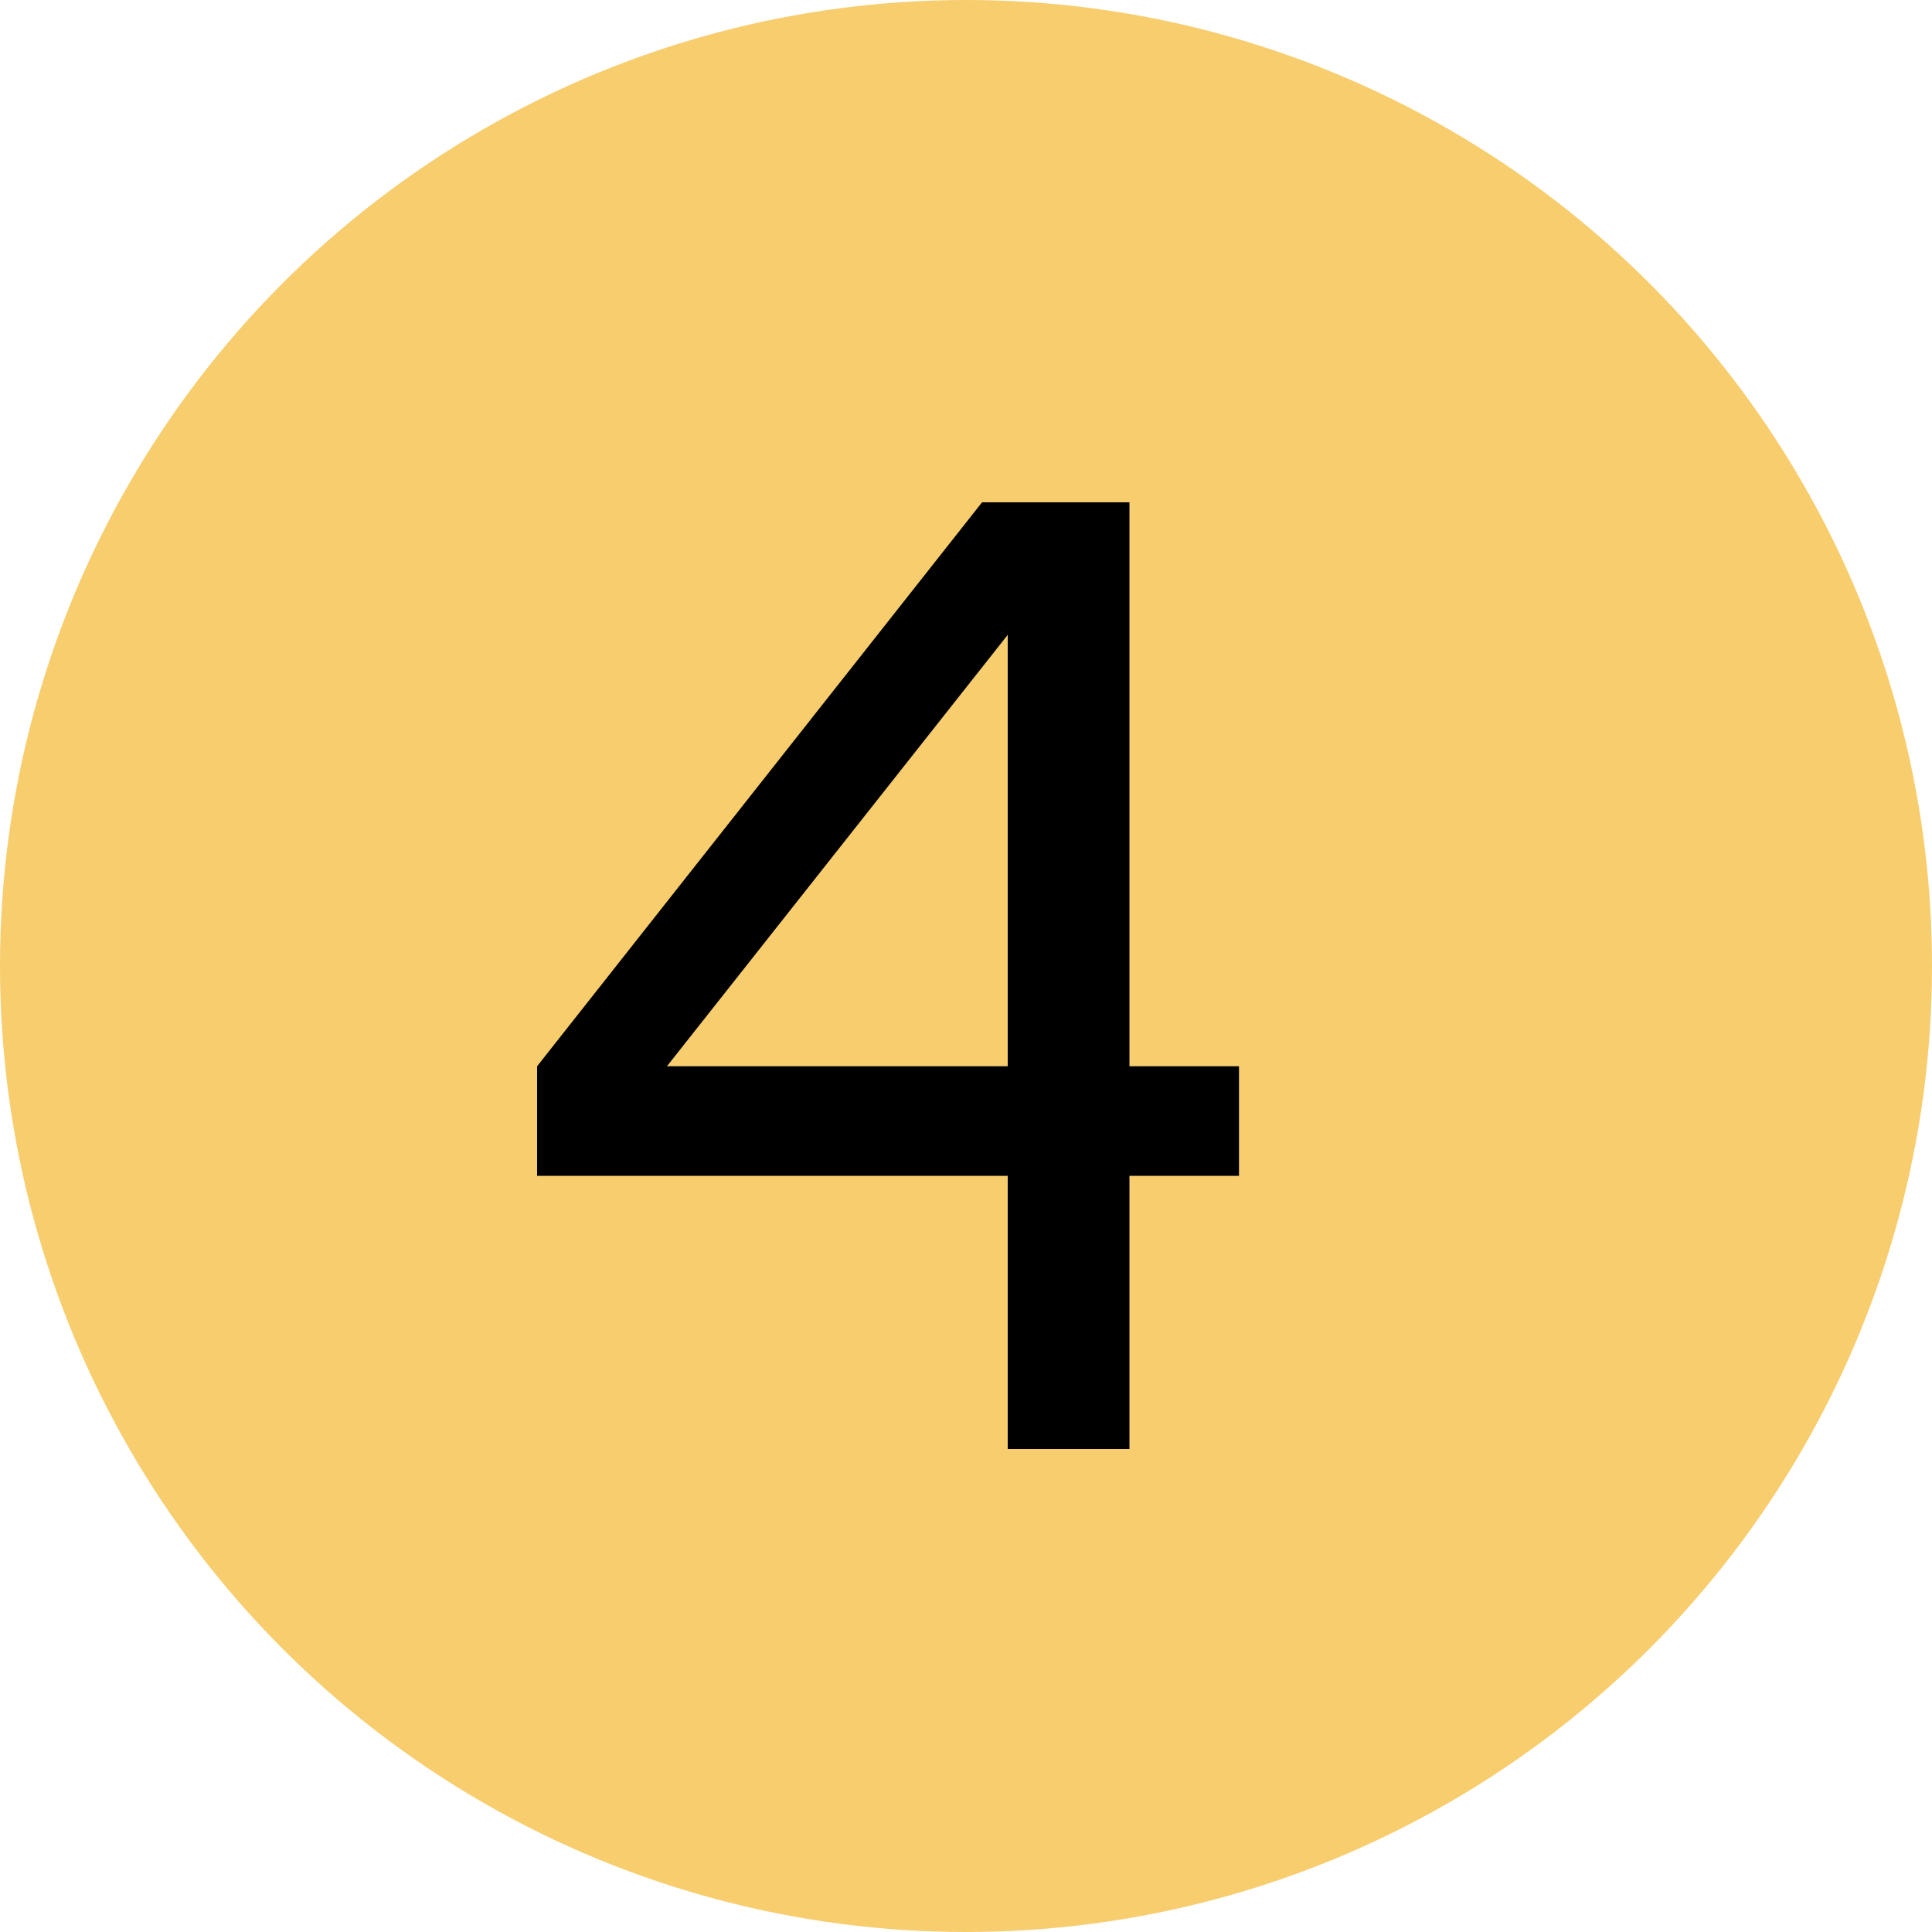
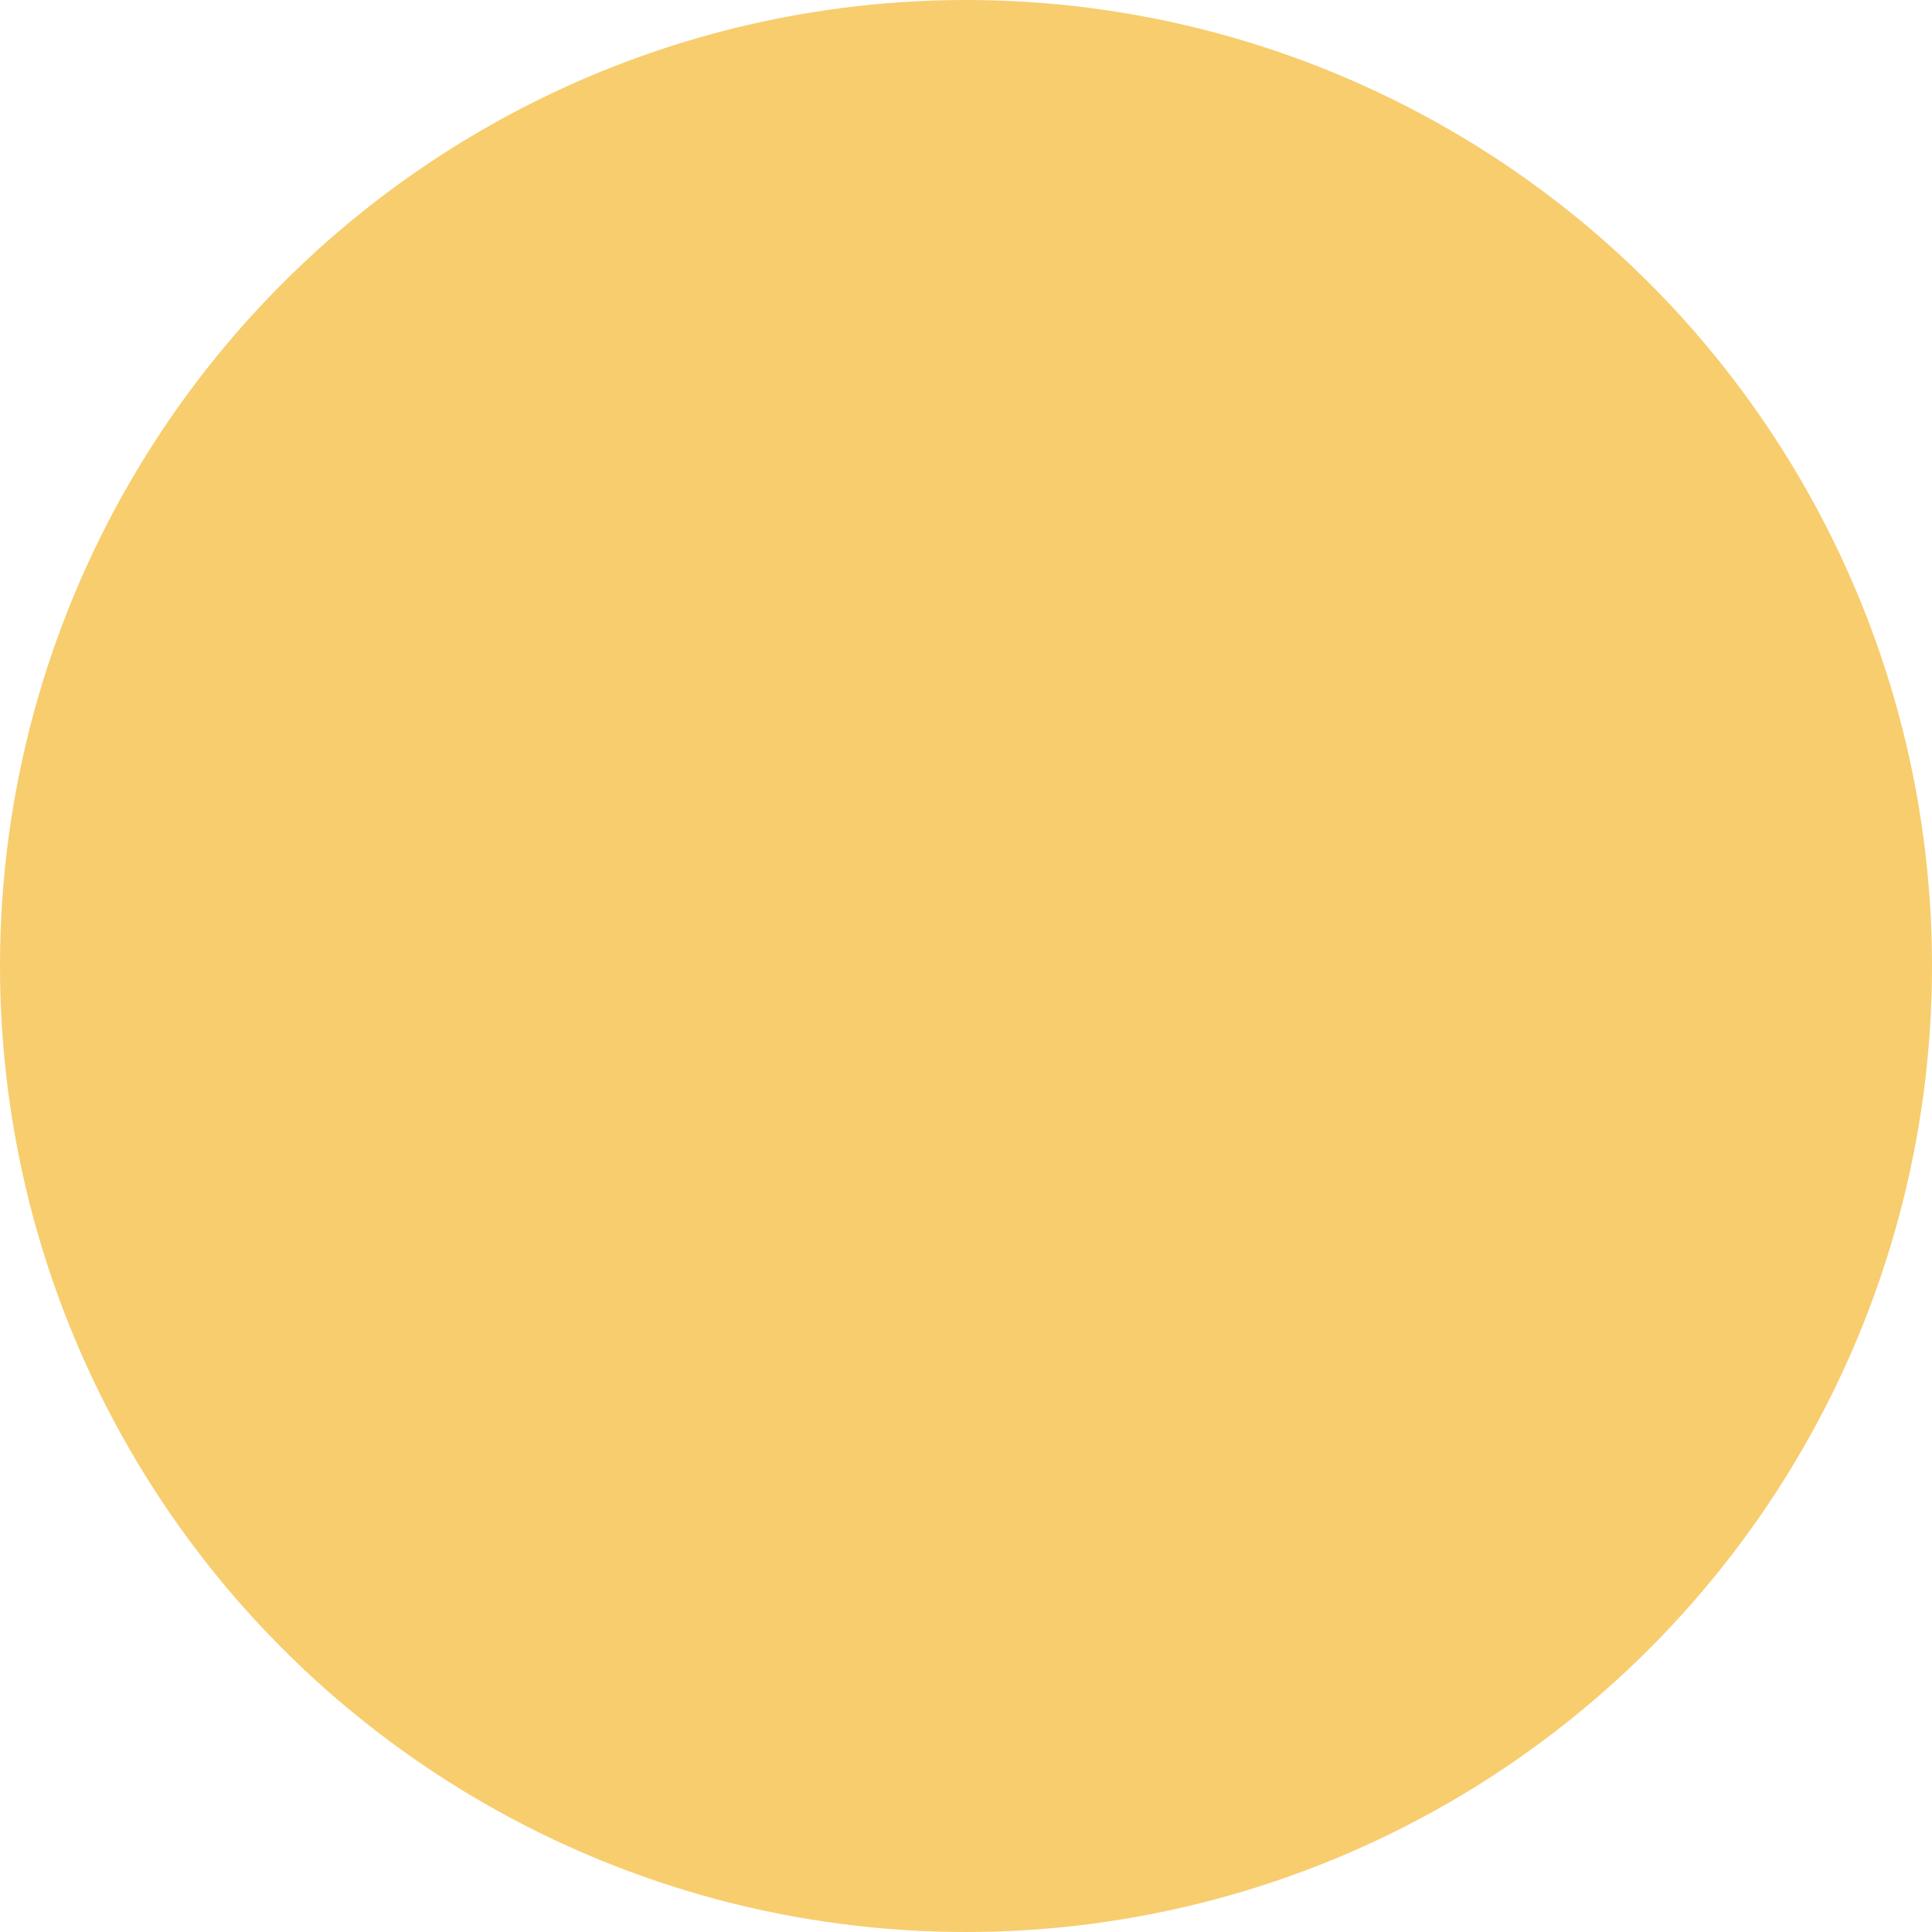
<svg xmlns="http://www.w3.org/2000/svg" width="20" height="20" viewBox="0 0 20 20" fill="none">
  <circle cx="10" cy="10" r="10" fill="#F7CD6E" />
-   <path d="M5.56 12.172H10.432V15H11.692V12.172H12.826V11.038H11.692V5.2H10.166L5.56 11.038V12.172ZM6.904 11.038L10.432 6.572V11.038H6.904Z" fill="black" />
</svg>